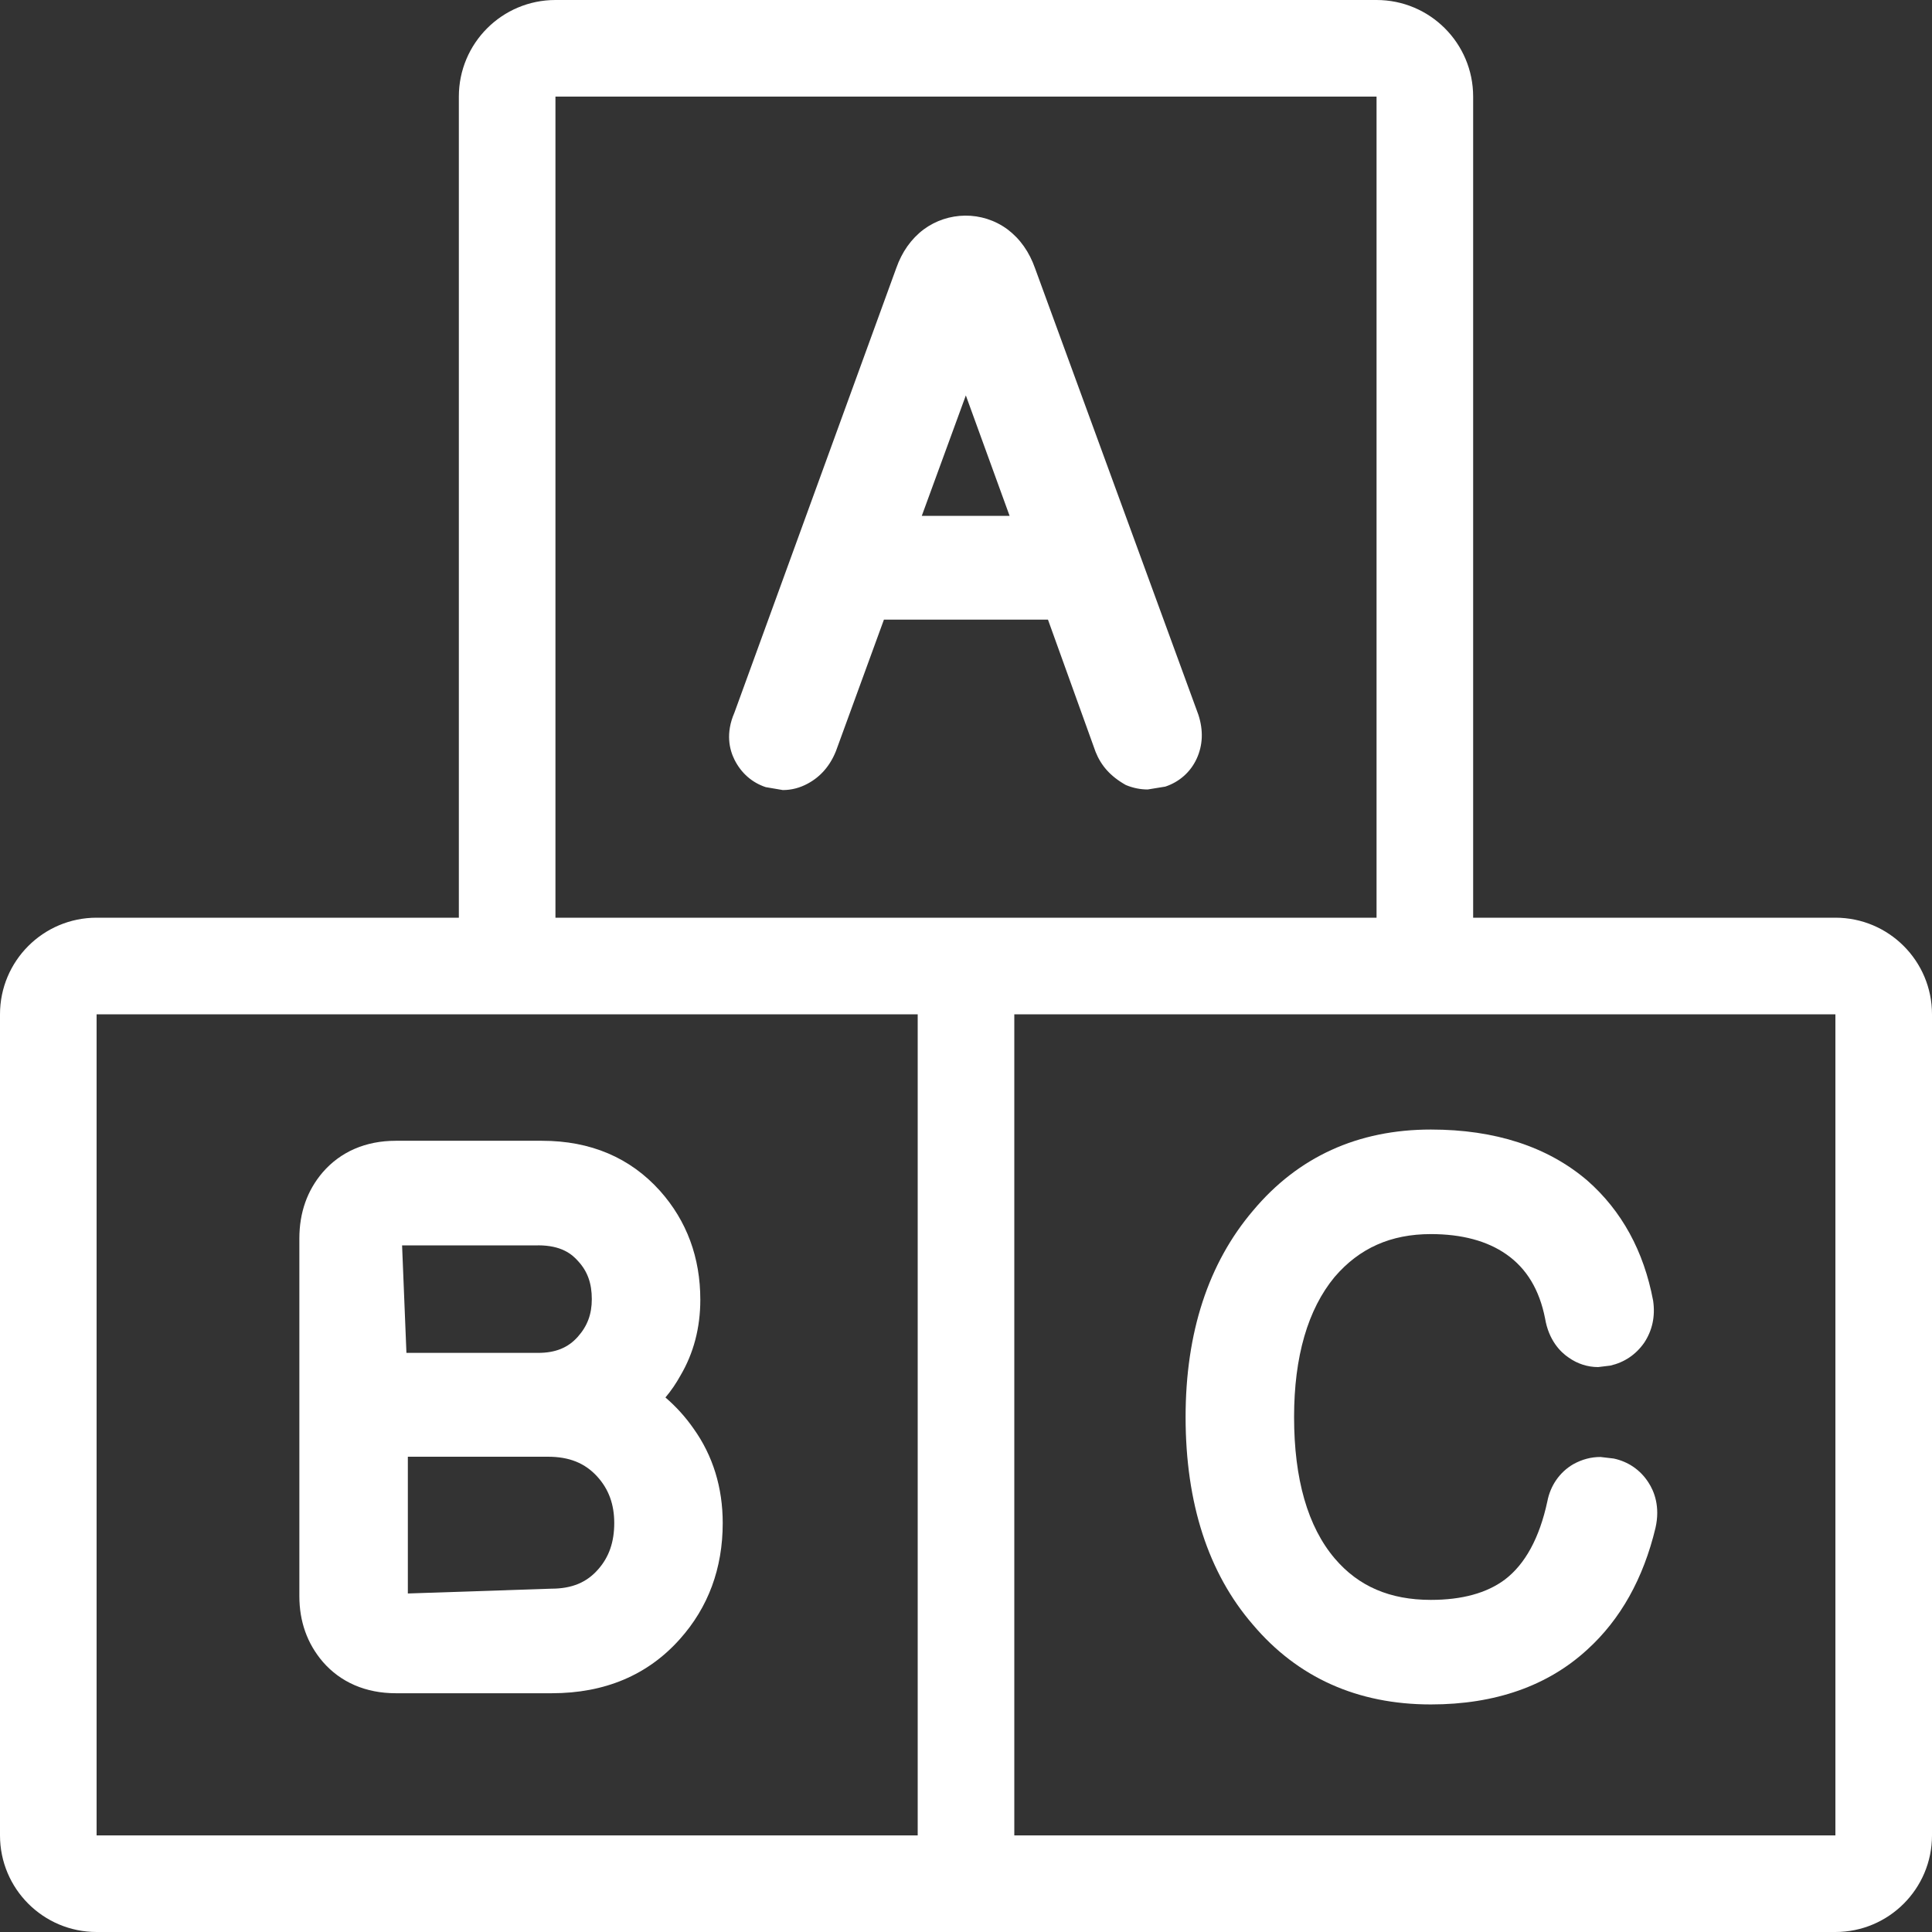
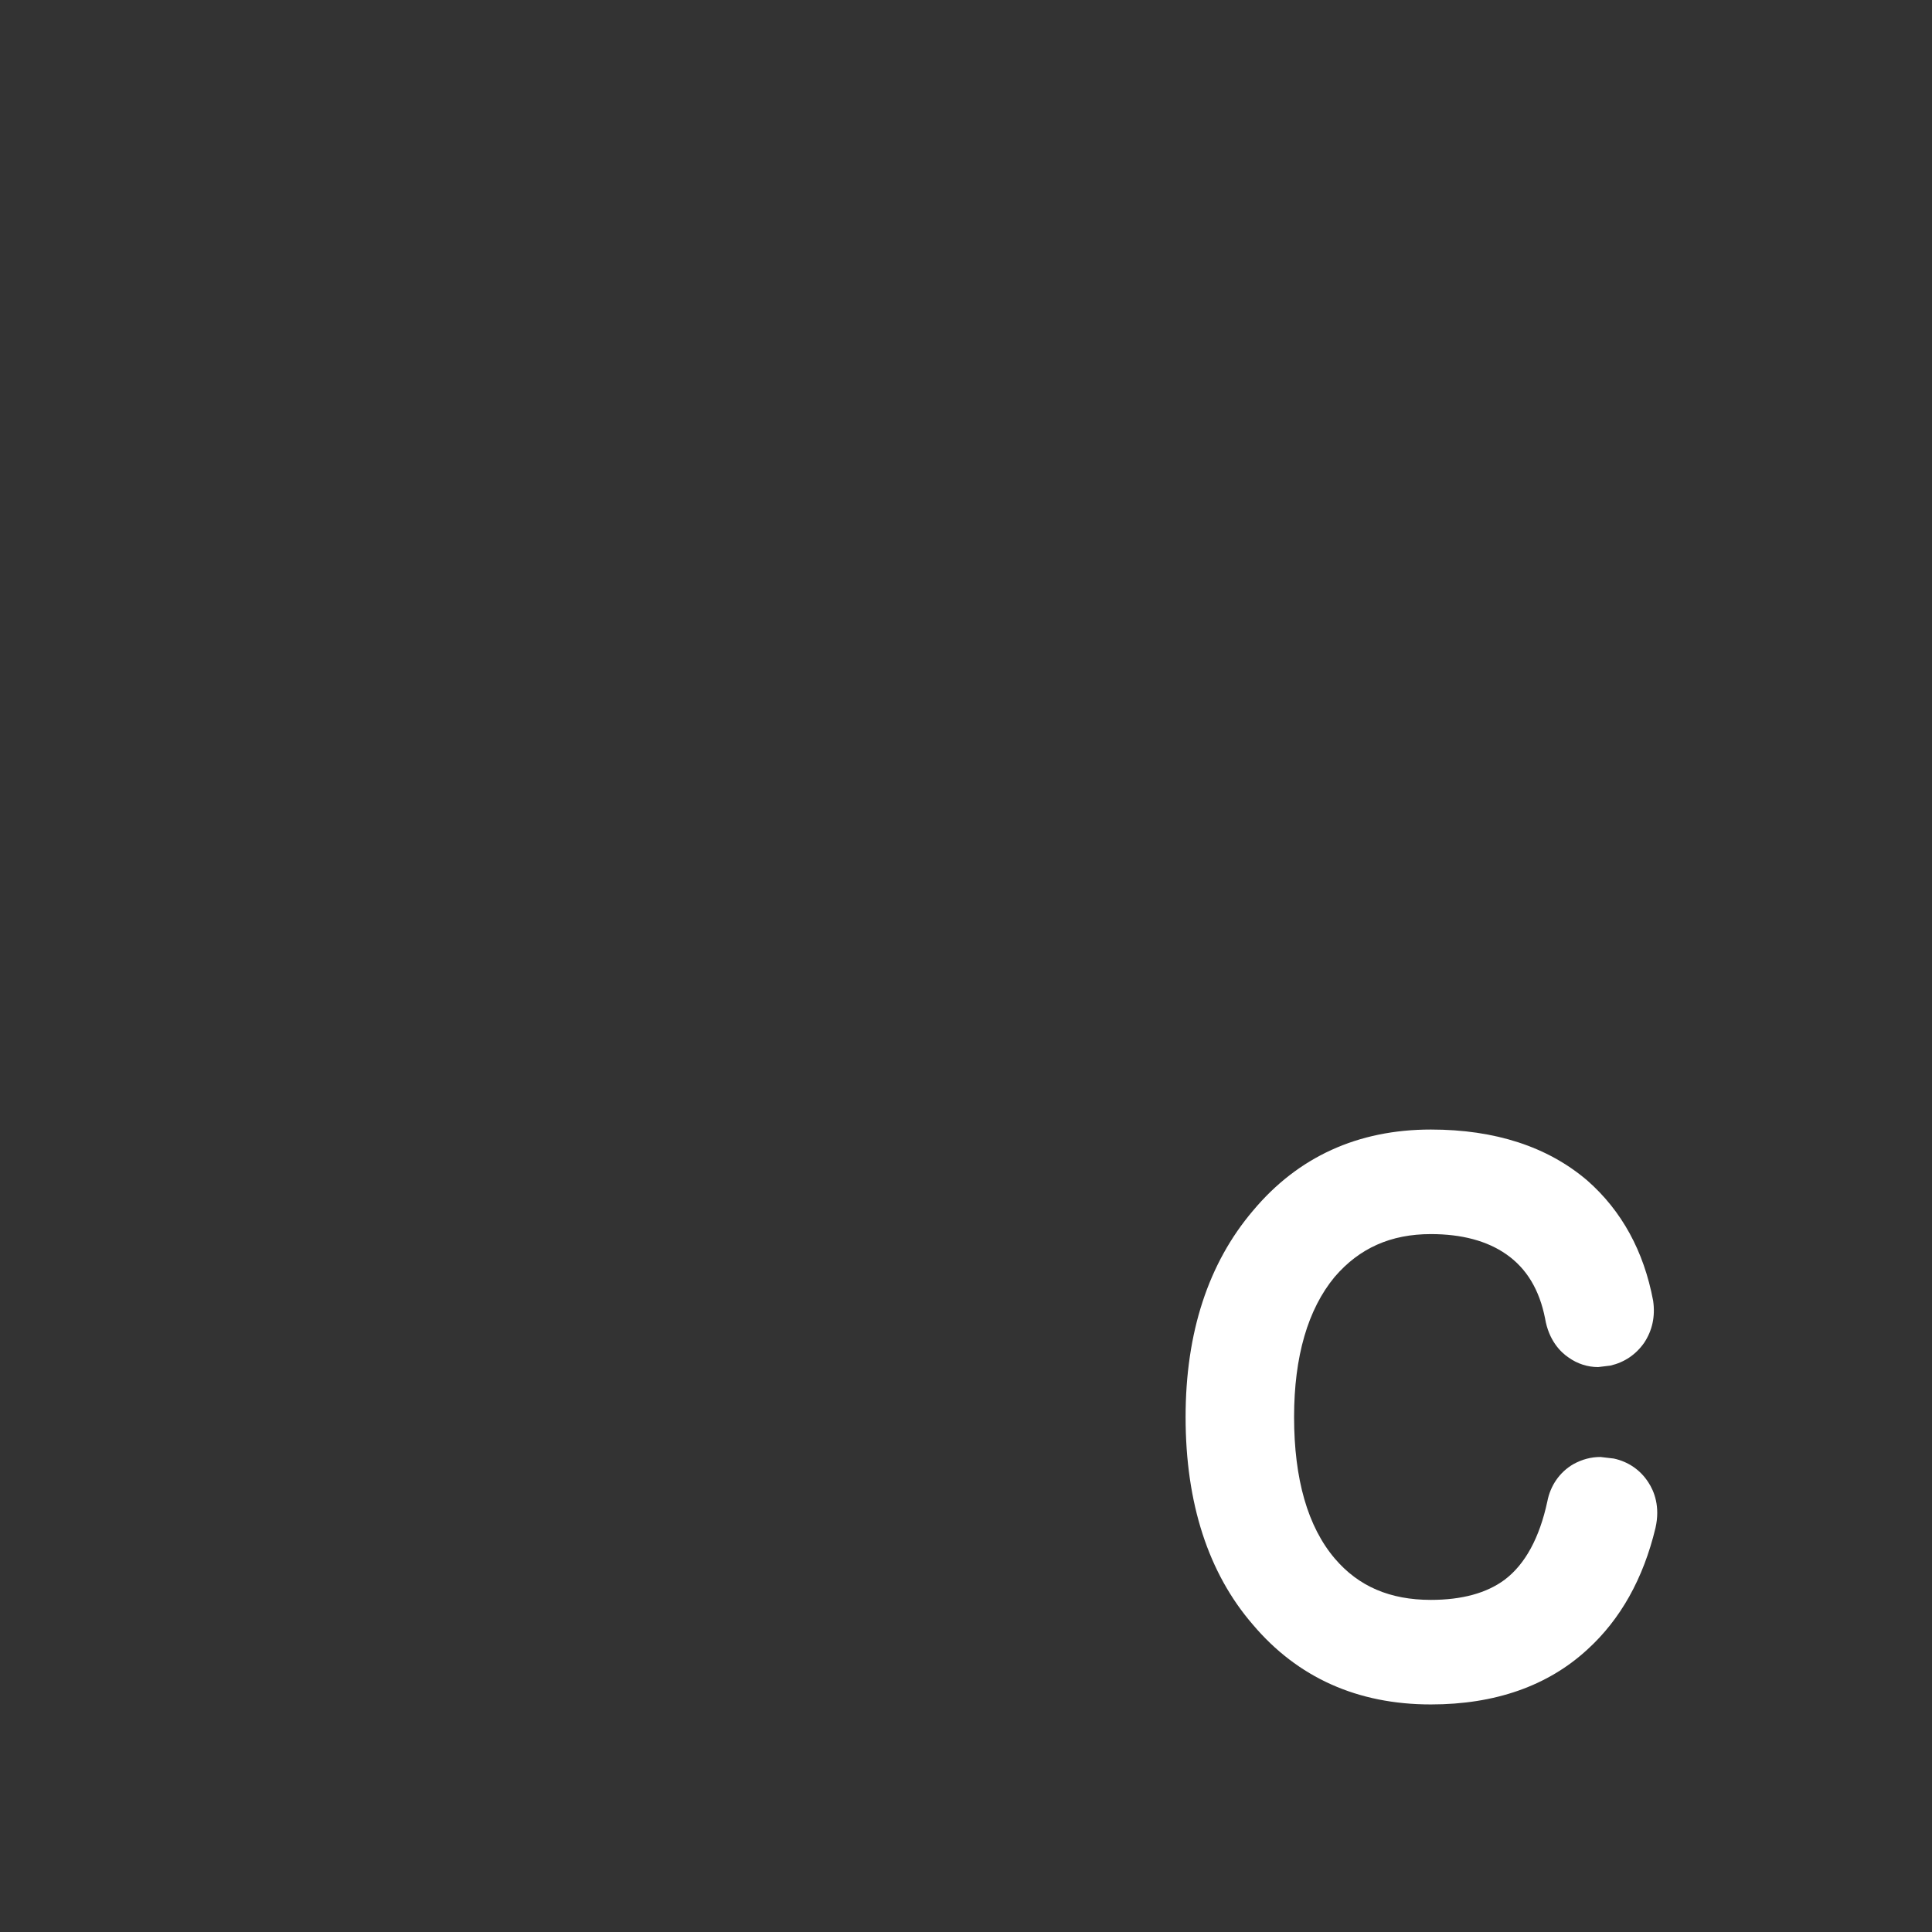
<svg xmlns="http://www.w3.org/2000/svg" version="1.1" id="Layer_1" x="0px" y="0px" viewBox="0 0 512 512" style="enable-background:new 0 0 512 512;" xml:space="preserve" width="512px" height="512px">
  <rect x="0" y="0" width="512" height="512" fill="#333333" stroke="none" />
  <g>
    <g>
-       <path d="M317.568,189.372L274.313,71.134c-1.527-4.361-3.977-7.834-7.313-10.351c-6.741-4.975-15.804-4.736-22.238,0.034    c-3.285,2.475-5.734,5.948-7.236,10.214L194.628,188.86c-2.389,5.487-1.314,9.813,0.026,12.484    c1.775,3.541,4.659,6.059,8.26,7.253l4.54,0.777c2.313,0,4.548-0.589,6.613-1.715c3.362-1.801,5.914-4.702,7.484-8.653    l12.698-34.79h43.477l12.621,35.046c1.434,3.575,3.84,6.426,8.004,8.772c1.877,0.785,3.823,1.186,5.803,1.186l4.659-0.759    c3.729-1.237,6.673-3.849,8.303-7.364C318.763,197.538,318.95,193.57,317.568,189.372z M244.284,136.704l11.674-31.915    l11.597,31.915H244.284z" fill="#FFFFFF" />
-     </g>
+       </g>
  </g>
  <g>
    <g>
-       <path d="M183.834,378.641c-2.125-3.063-4.625-5.837-7.484-8.294c1.528-1.826,2.85-3.763,3.977-5.811    c3.49-5.914,5.265-12.672,5.265-20.087c0-11.187-3.584-20.89-10.675-28.851c-7.91-8.815-18.423-13.278-31.275-13.278h-38.767    c-7.936,0-14.626,2.884-19.379,8.388c-4.087,4.787-6.161,10.675-6.161,17.502v94.788c0,6.716,2.074,12.552,6.212,17.399    c4.71,5.436,11.401,8.329,19.328,8.329h41.378c14.029,0,25.438-4.821,33.911-14.336c7.535-8.414,11.366-18.765,11.366-30.763    C191.531,394.189,188.902,385.741,183.834,378.641z M106.556,330.044l0.239-0.009h35.789v-0.009c6.212,0,9.003,2.338,10.675,4.25    c2.441,2.654,3.576,5.837,3.576,10.001c0,3.977-1.161,7.125-3.703,9.975c-2.577,2.91-5.922,4.275-10.547,4.275h-34.876    L106.556,330.044z M158.532,415.881c-3.063,3.516-7.014,5.137-12.45,5.137l-37.999,1.271v-36.241h37.12    c5.649,0,9.813,1.673,13.09,5.274c3.021,3.328,4.489,7.347,4.489,12.297C162.782,408.627,161.408,412.629,158.532,415.881z" fill="#FFFFFF" />
-     </g>
+       </g>
  </g>
  <g>
    <g>
      <path d="M436.821,392.823c-2.133-3.302-5.359-5.487-9.173-6.298l-3.499-0.41c-2.466,0-4.813,0.597-7.211,1.911    c-3.635,2.116-6.084,5.7-6.878,9.873c-2.074,9.651-5.888,16.64-11.264,20.71c-4.779,3.575-11.366,5.376-19.601,5.376    c-10.846,0-19.191-3.584-25.472-10.974c-7.151-8.414-10.778-21.026-10.778-37.487c0-16.034,3.652-28.561,10.752-37.129    c6.554-7.637,14.891-11.349,25.498-11.349c8.183,0,14.916,1.801,20.002,5.359c5.402,3.772,8.772,9.421,10.266,16.998    c0.964,5.76,4.053,8.9,6.263,10.377c2.313,1.638,5.009,2.509,7.799,2.509l3.277-0.401c3.678-0.862,6.716-2.884,8.926-6.05    c2.125-3.209,2.978-6.929,2.372-11.128c-2.466-13.141-8.311-23.834-17.459-31.872c-10.487-8.951-24.422-13.5-41.438-13.5    c-19.354,0-35.226,7.253-47.147,21.504c-11.844,13.926-17.86,32.333-17.86,54.682c0,22.835,6.025,41.378,17.826,55.014    c11.861,14.029,27.725,21.154,47.172,21.154c17.041,0,31.002-4.915,41.464-14.541c8.764-7.962,14.839-18.773,18.065-32.239    C440.013,399.249,438.374,395.179,436.821,392.823z" fill="#FFFFFF" />
    </g>
  </g>
  <g>
    <g>
-       <path d="M486.4,243.2h-96V25.6c0-14.14-11.46-25.6-25.6-25.6H147.2c-14.14,0-25.6,11.46-25.6,25.6v217.6h-96    C11.46,243.2,0,254.66,0,268.8v217.6C0,500.54,11.46,512,25.6,512h460.8c14.14,0,25.6-11.46,25.6-25.6V268.8    C512,254.66,500.54,243.2,486.4,243.2z M243.2,486.4H25.6V268.8h121.6h96V486.4z M147.2,243.2V25.6h217.6v217.6h-96h-25.6H147.2z     M486.4,486.4H268.8V268.8h96h121.6V486.4z" fill="#FFFFFF" />
-     </g>
+       </g>
  </g>
  <g>
</g>
  <g>
</g>
  <g>
</g>
  <g>
</g>
  <g>
</g>
  <g>
</g>
  <g>
</g>
  <g>
</g>
  <g>
</g>
  <g>
</g>
  <g>
</g>
  <g>
</g>
  <g>
</g>
  <g>
</g>
  <g>
</g>
</svg>